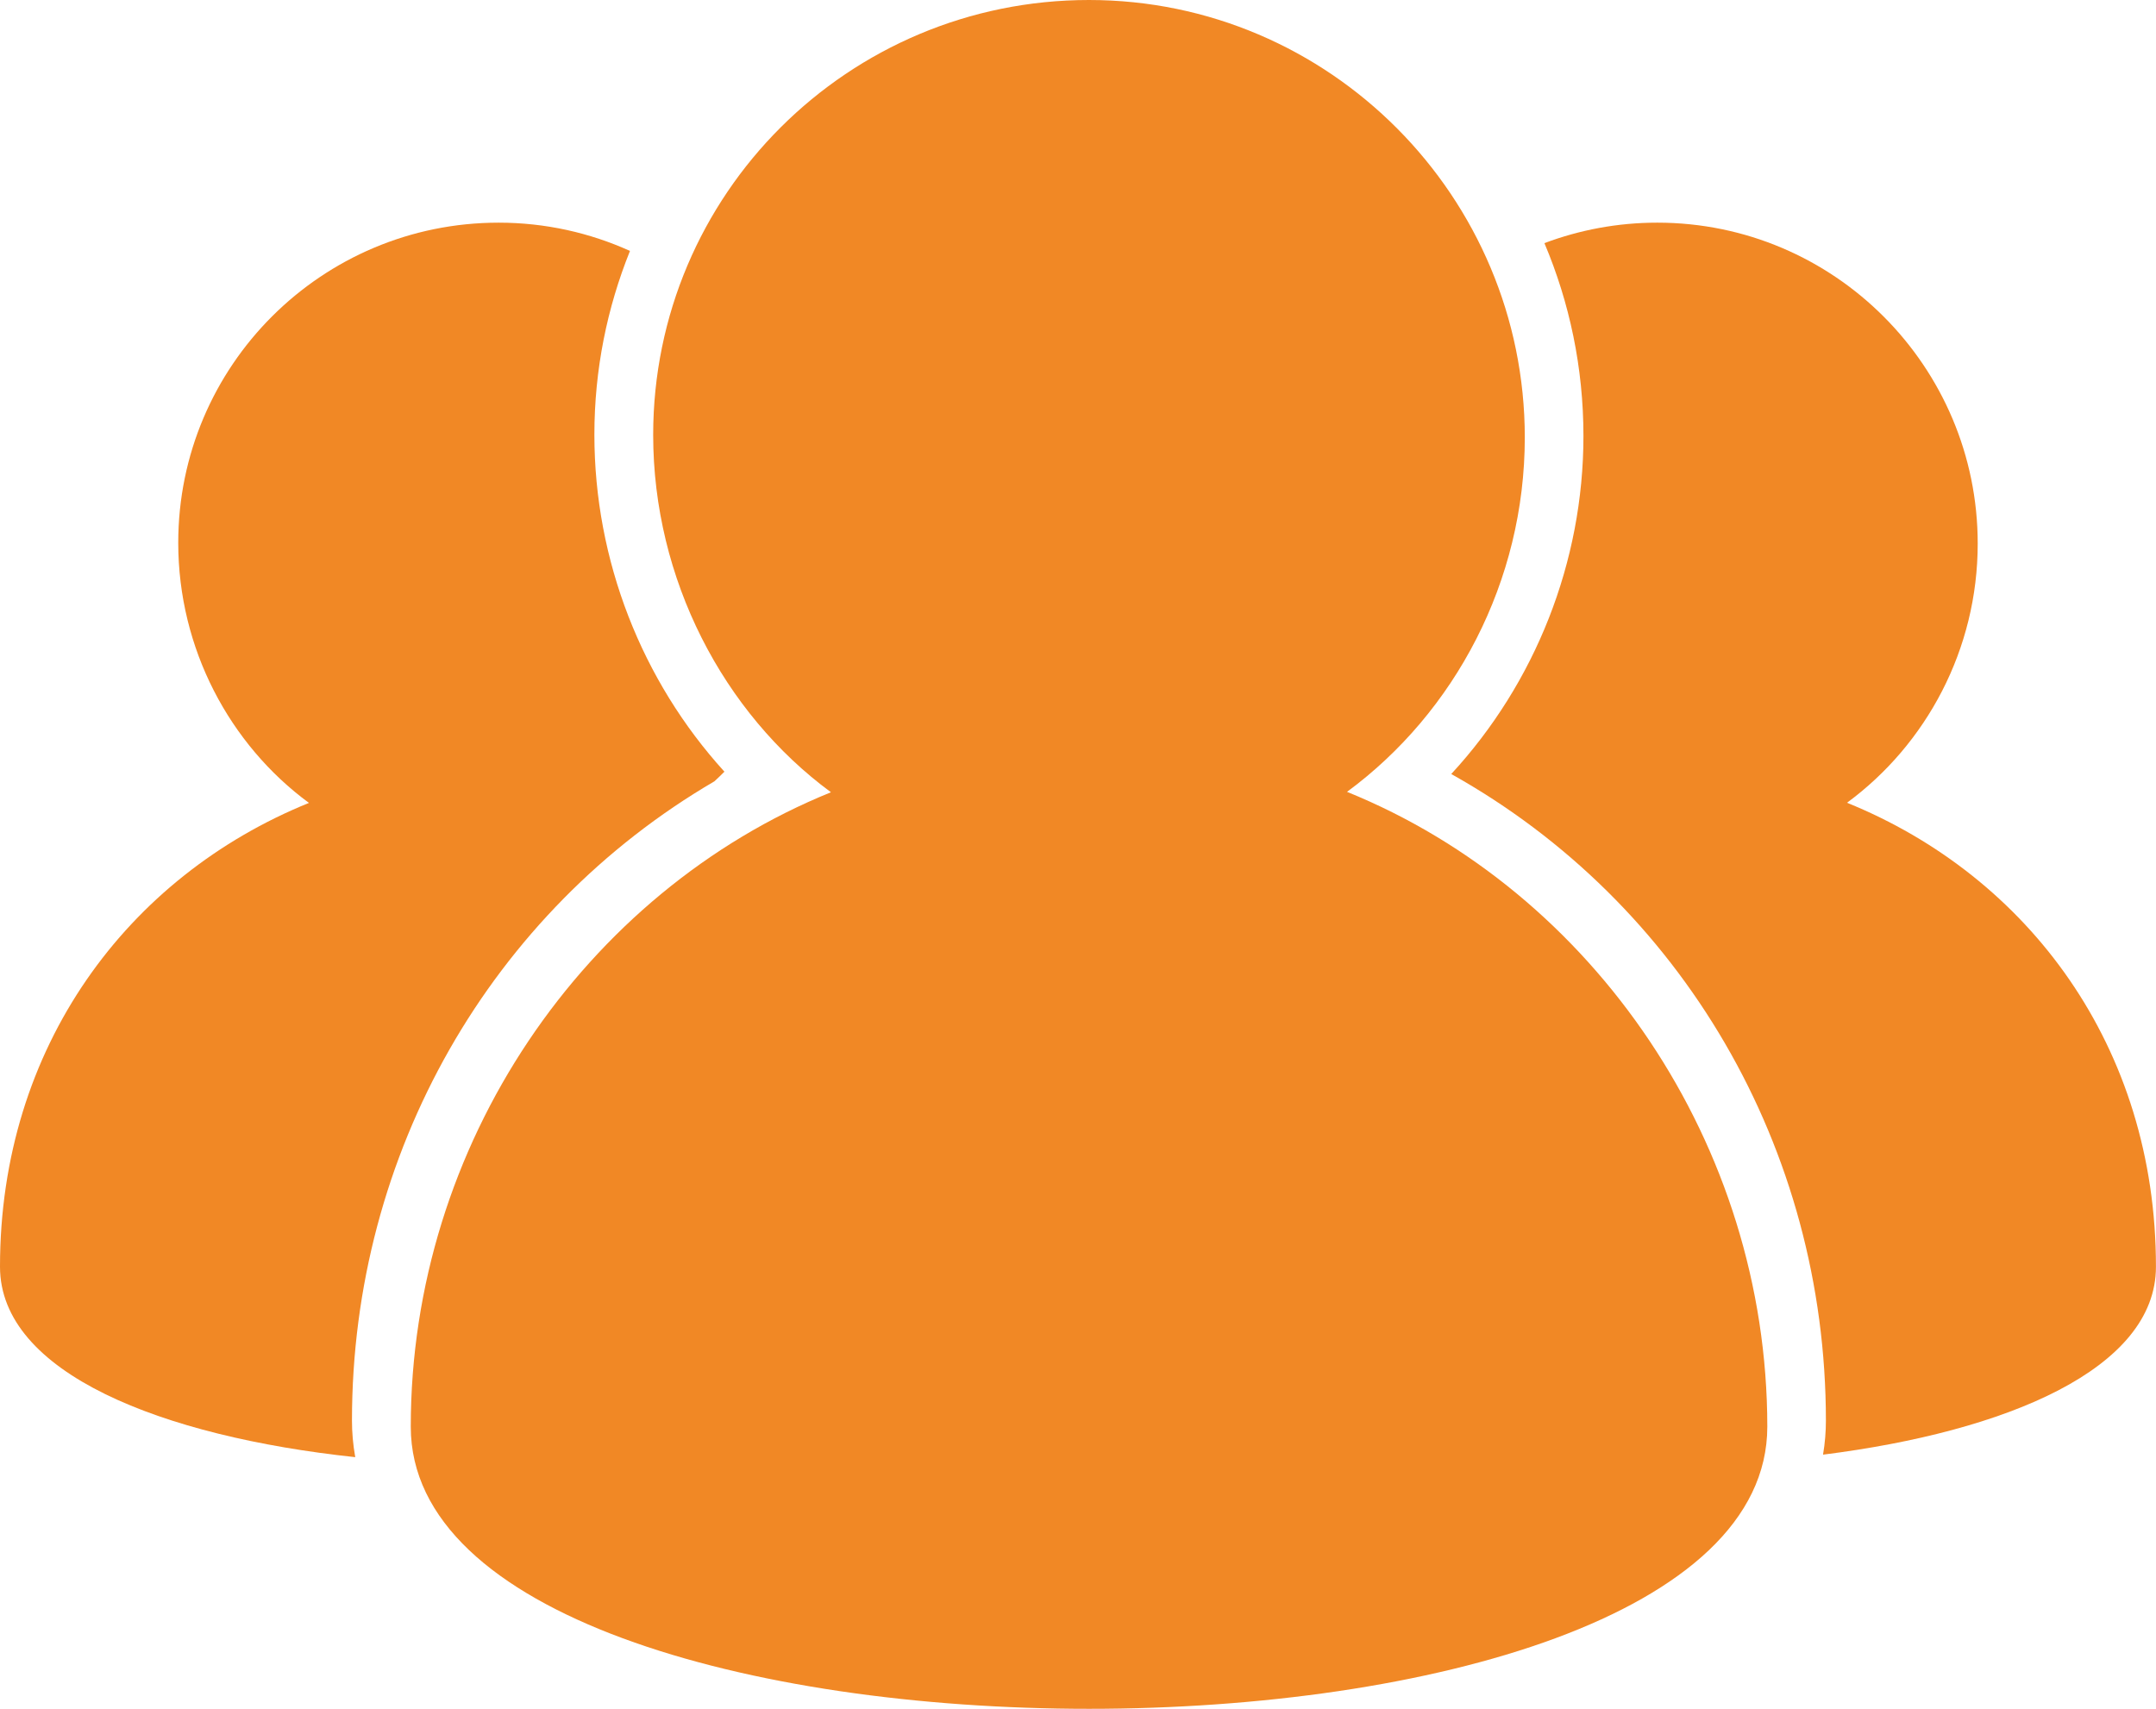
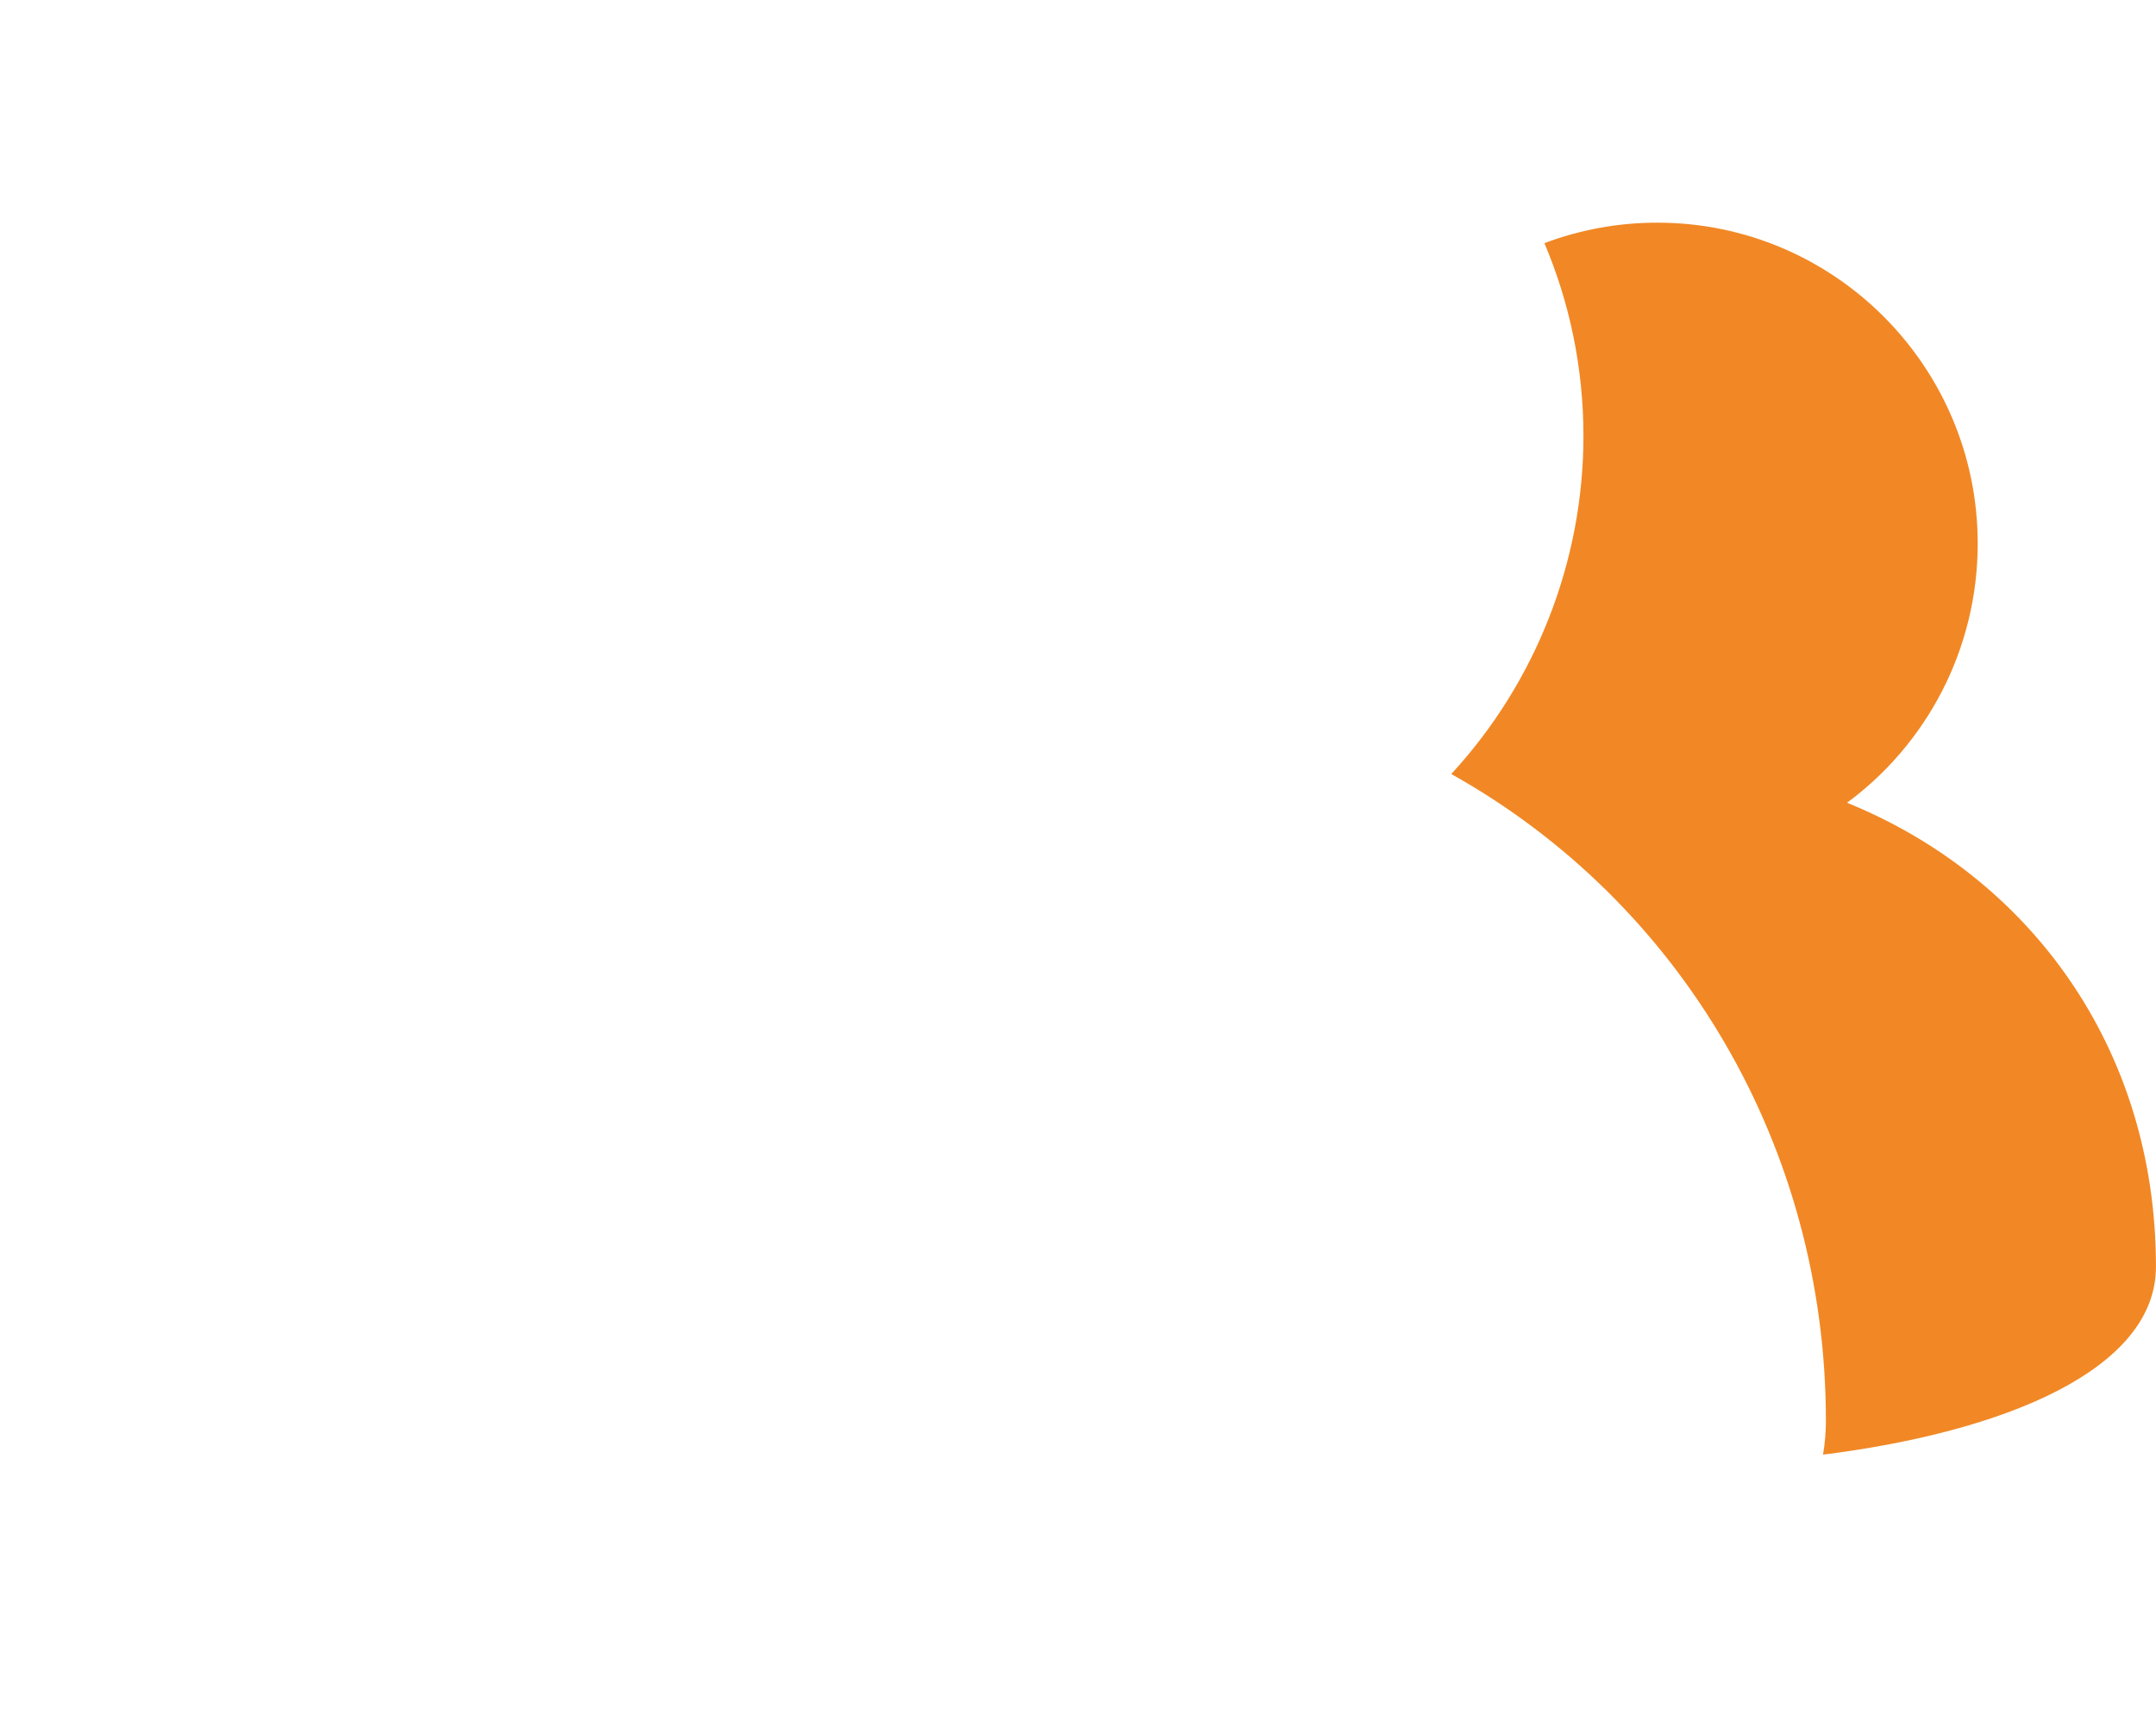
<svg xmlns="http://www.w3.org/2000/svg" version="1.1" x="0px" y="0px" width="42.095px" height="33.369px" viewBox="0 0 42.095 33.369" style="enable-background:new 0 0 42.095 33.369;" xml:space="preserve">
  <style type="text/css">

	.st0{fill:#F18825;}

</style>
  <defs>

</defs>
  <g>
-     <path class="st0" d="M26.3,15.463c2.104-1.549,3.471-4.107,3.471-6.921c0-4.7-3.81-8.542-8.509-8.542s-8.509,3.794-8.509,8.493    c0,2.813,1.366,5.429,3.471,6.978c-4.814,1.952-8.204,6.878-8.204,12.388c0,7.347,26.486,7.347,26.486,0    C34.504,22.35,31.114,17.415,26.3,15.463z" />
    <path class="st0" d="M36.062,15.676c1.547-1.138,2.552-2.993,2.552-5.061c0-3.455-2.801-6.267-6.256-6.267    c-0.776,0-1.518,0.142-2.204,0.4c0.49,1.158,0.762,2.43,0.762,3.766c0,2.463-0.942,4.825-2.581,6.601    c4.495,2.513,7.315,7.296,7.315,12.629c0,0.21-0.017,0.433-0.056,0.662c3.579-0.45,6.5-1.673,6.5-3.669    C42.095,20.441,39.602,17.111,36.062,15.676z" />
-     <path class="st0" d="M6.872,27.743c0-5.235,2.721-9.939,7.077-12.486c0.067-0.061,0.131-0.124,0.195-0.188    c-1.613-1.774-2.539-4.125-2.539-6.582c0-1.267,0.248-2.477,0.695-3.587c-0.783-0.354-1.65-0.552-2.564-0.552    c-3.455,0-6.256,2.796-6.256,6.251c0,2.069,1.005,3.942,2.552,5.08C2.493,17.114,0,20.441,0,24.736    c0,2.076,3.161,3.316,6.936,3.719C6.892,28.208,6.872,27.969,6.872,27.743z" />
  </g>
</svg>